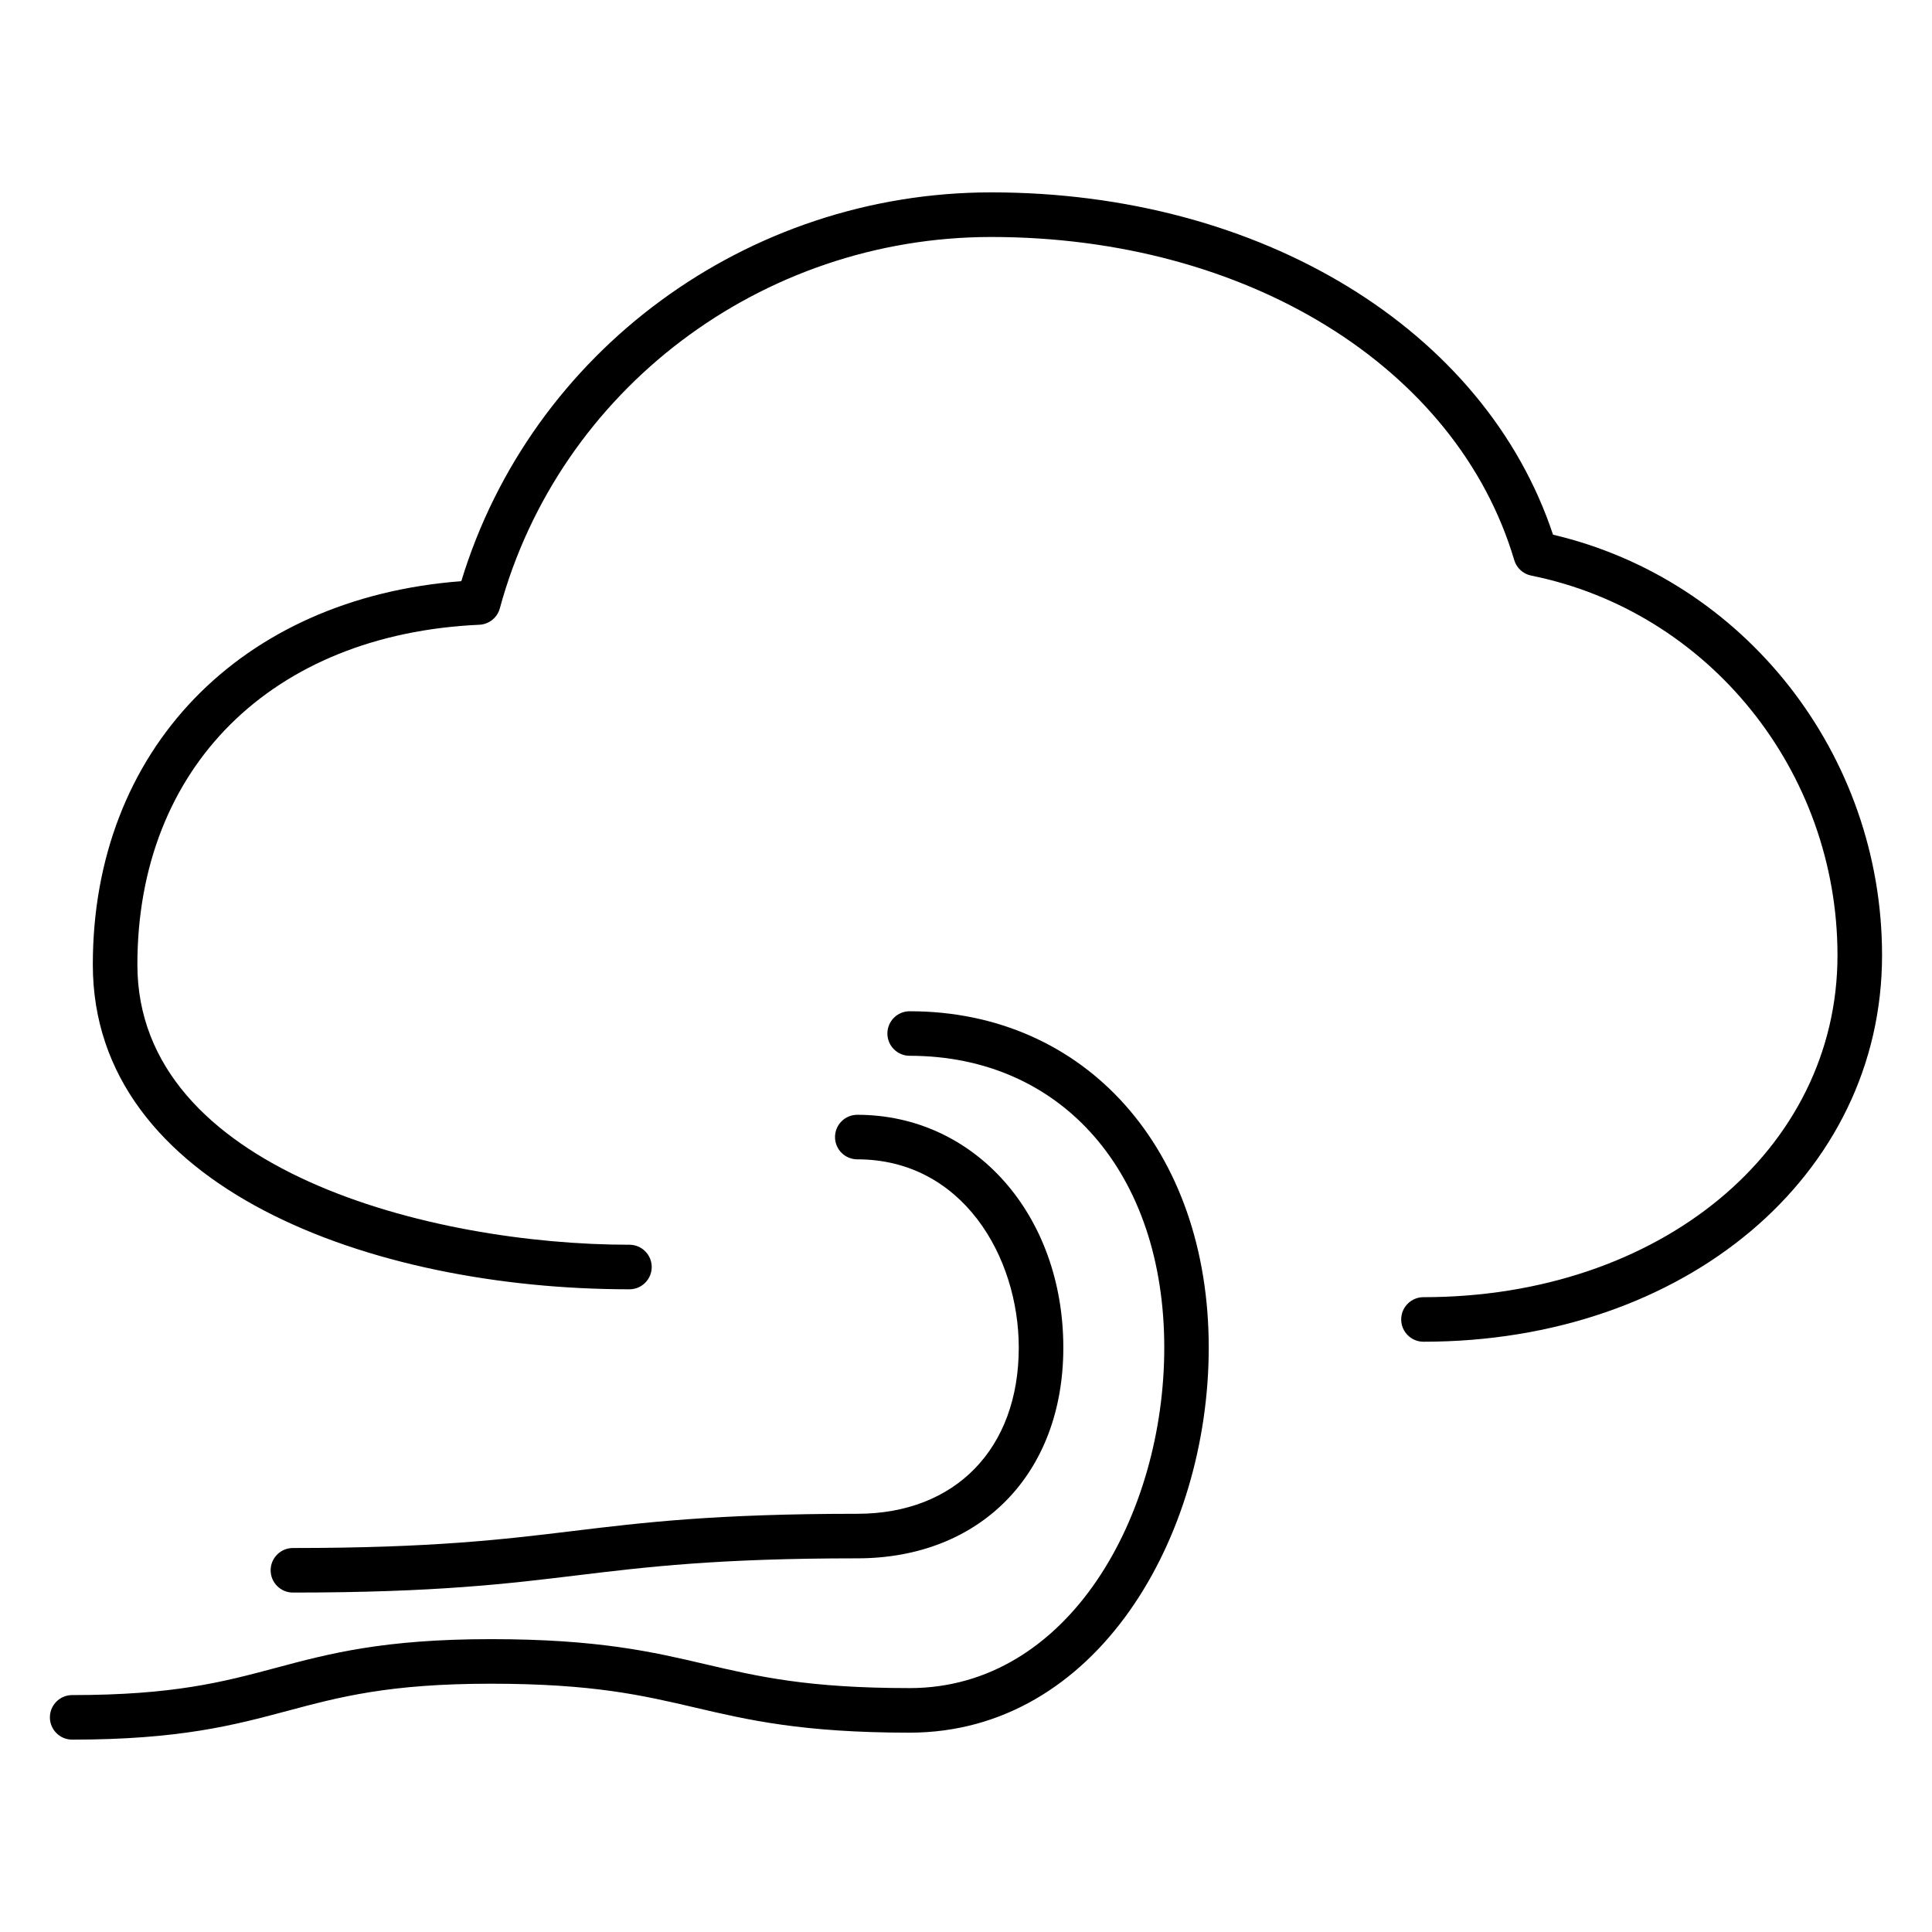
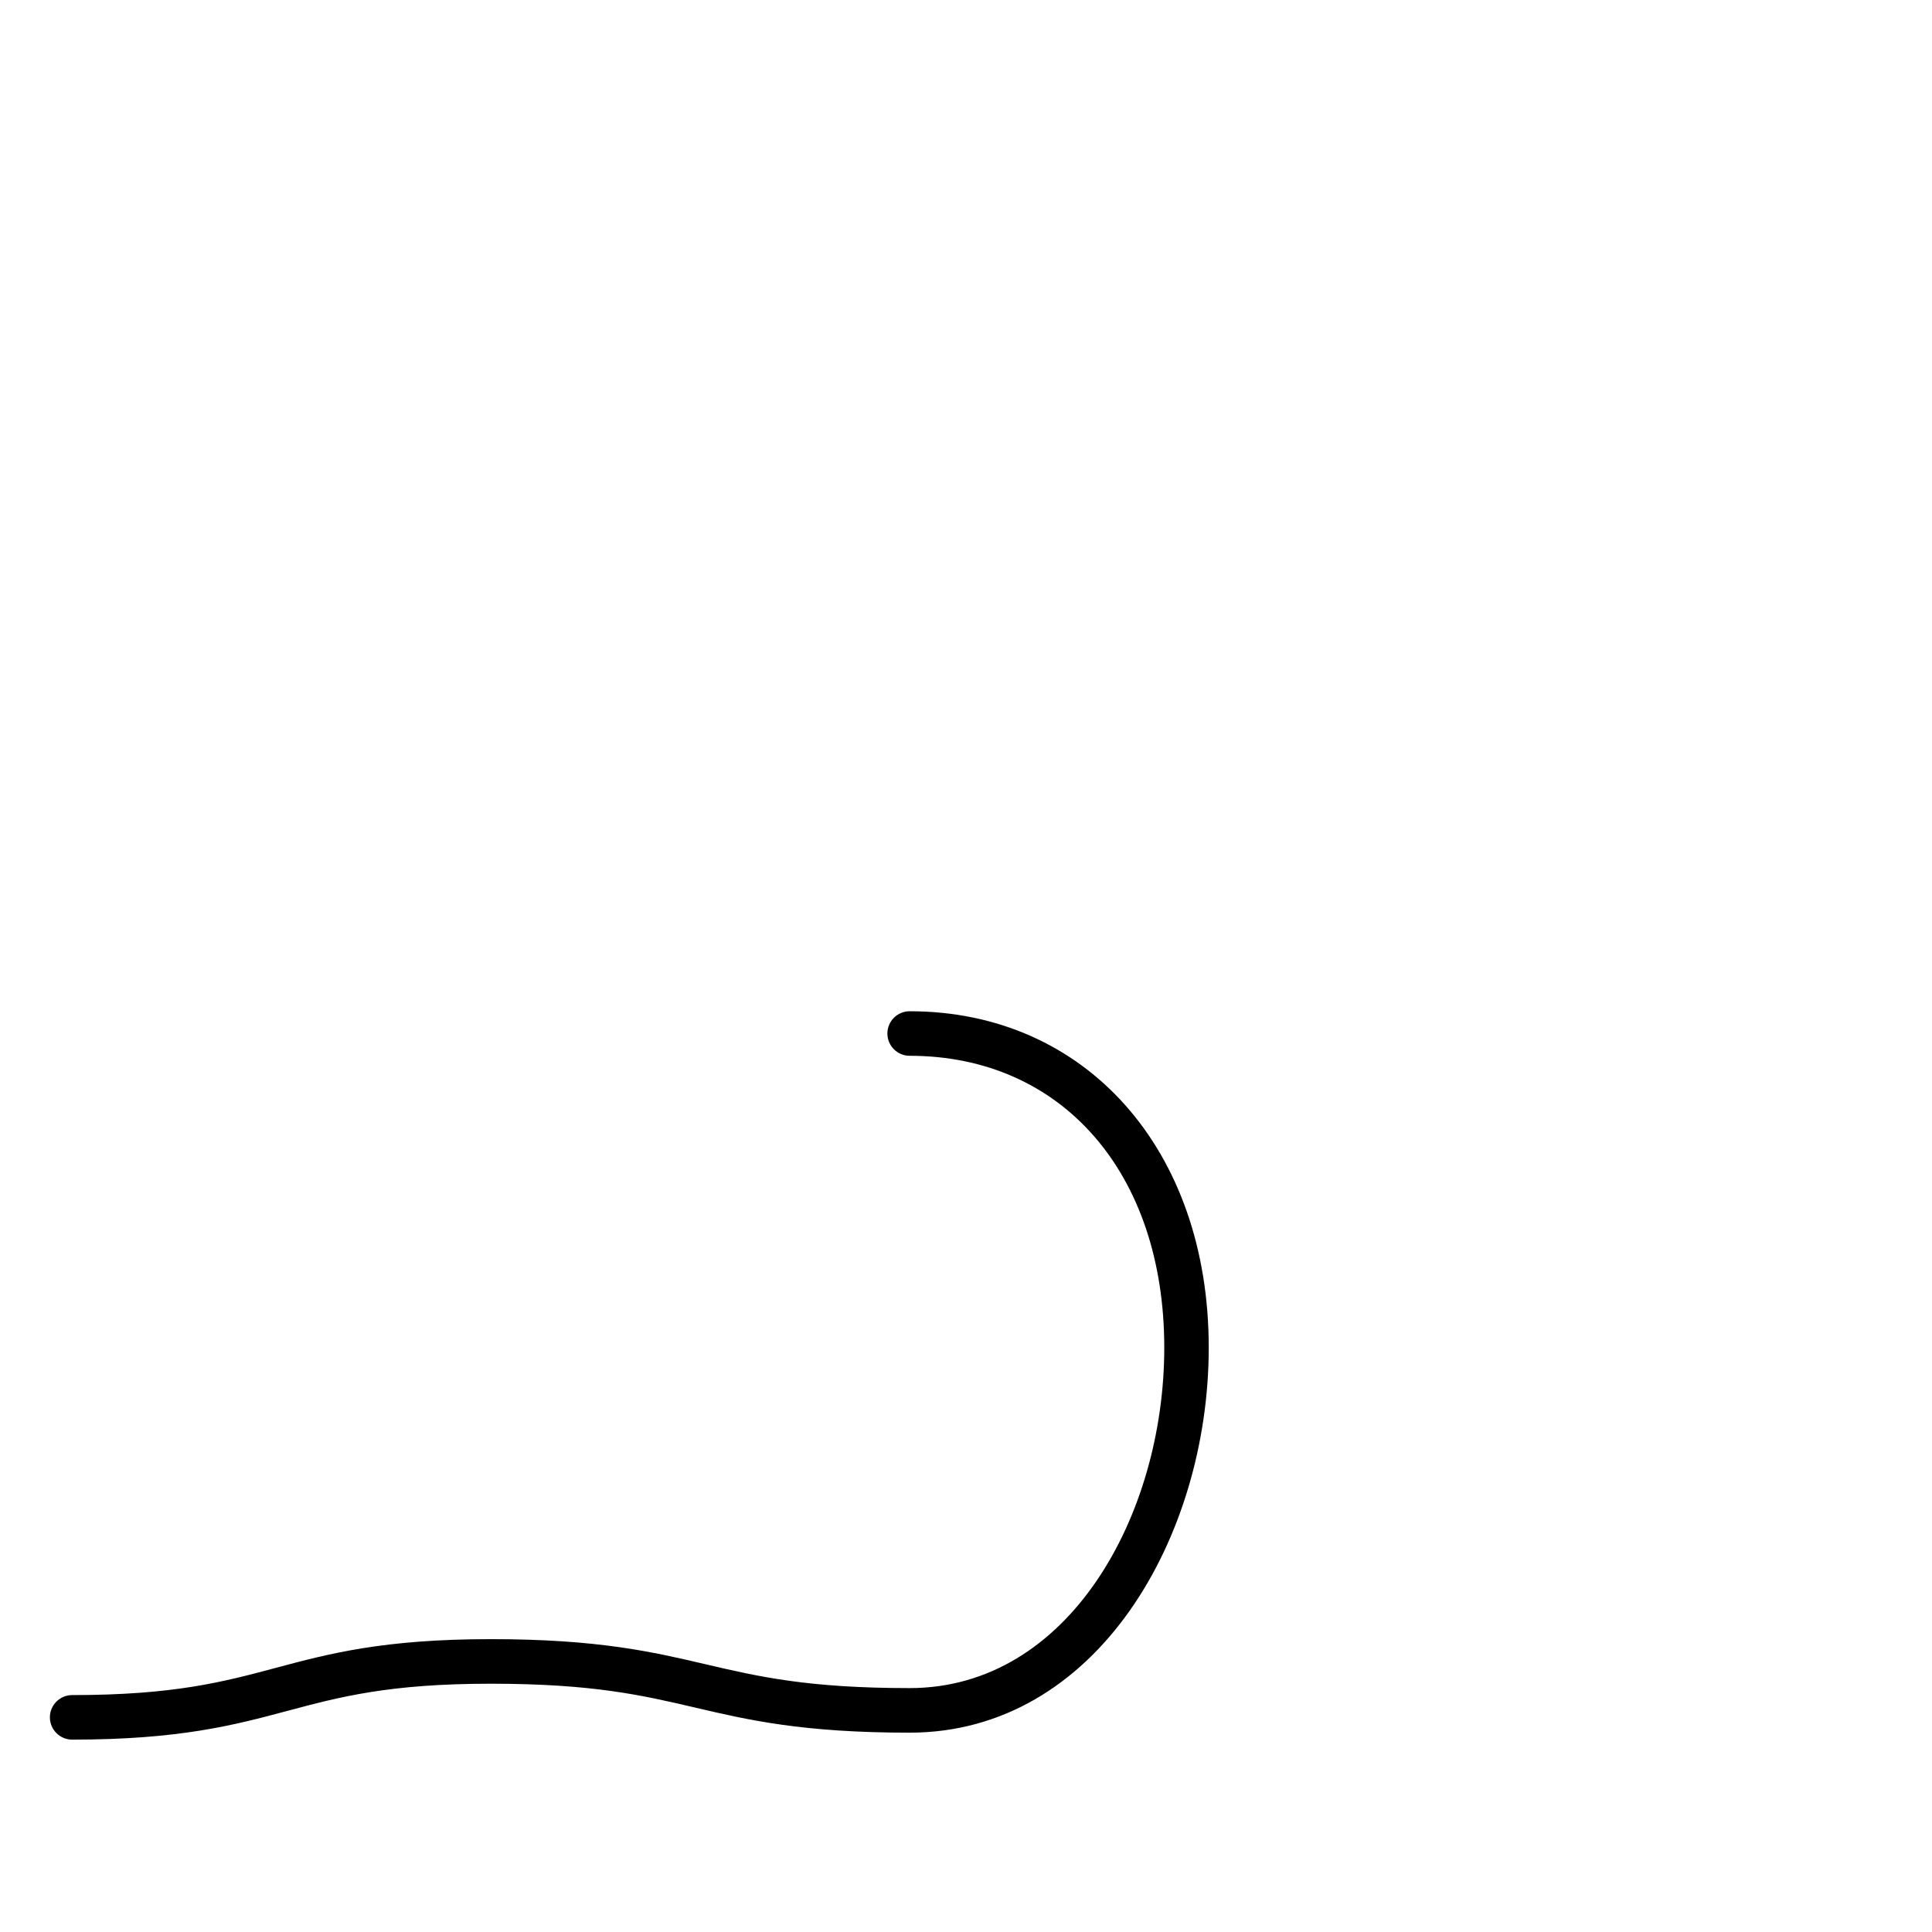
<svg xmlns="http://www.w3.org/2000/svg" fill="#000000" width="800px" height="800px" version="1.1" viewBox="144 144 512 512">
  <g>
-     <path d="m555.57 285.7c-18.082-54.41-77.375-90.719-148.87-90.719-64.793 0-121.93 42.156-140.45 103.04-58.602 4.445-97.652 44.82-97.652 101.62 0 59.109 73.723 86.035 142.21 86.035 3.258 0 5.902-2.644 5.902-5.902 0-3.258-2.644-5.902-5.902-5.902-52.418 0-130.4-19.766-130.4-74.227 0-52.223 35.574-87.586 90.629-90.078 2.559-0.117 4.754-1.875 5.422-4.344 15.75-57.945 69.305-98.418 130.23-98.418 67.691 0 123.39 34.418 138.6 85.625 0.621 2.102 2.356 3.676 4.488 4.109 47.035 9.469 81.176 51.789 81.176 100.63 0 51.656-47.168 90.598-109.72 90.598-3.258 0-5.902 2.644-5.902 5.902 0 3.258 2.644 5.902 5.902 5.902 69.281 0 121.53-44.027 121.53-102.41 0.012-53.25-36.461-99.562-87.195-111.46z" />
-     <path d="m371.19 545.17c-37.746 0-56.938 2.332-75.492 4.582-18.207 2.203-37.039 4.488-74.074 4.488-3.258 0-5.902 2.644-5.902 5.902s2.644 5.902 5.902 5.902c37.746 0 56.938-2.332 75.492-4.582 18.207-2.203 37.039-4.488 74.074-4.488 32.652 0 54.602-22.434 54.602-55.82 0-35.188-23.465-61.723-54.602-61.723-3.258 0-5.902 2.644-5.902 5.902 0 3.258 2.644 5.902 5.902 5.902 27.797 0 42.793 25.719 42.793 49.918-0.008 26.742-16.801 44.016-42.793 44.016z" />
    <path d="m385.07 411.99c-3.258 0-5.902 2.644-5.902 5.902s2.644 5.902 5.902 5.902c40.359 0 67.473 31.078 67.473 77.344 0 44.352-25.238 90.223-67.473 90.223-27.062 0-40.211-3.078-54.137-6.328-13.965-3.266-28.41-6.644-56.836-6.644-28.52 0-43.004 3.863-57.008 7.613-13.887 3.715-27.004 7.211-53.965 7.211-3.258 0-5.902 2.644-5.902 5.902 0 3.258 2.644 5.902 5.902 5.902 28.512 0 42.996-3.863 57-7.606 13.887-3.715 26.992-7.211 53.961-7.211 27.062 0 40.219 3.078 54.145 6.328 13.957 3.266 28.402 6.644 56.82 6.644 49.625 0 79.277-51.875 79.277-102.03 0.02-52.484-32.586-89.152-79.258-89.152z" />
  </g>
</svg>